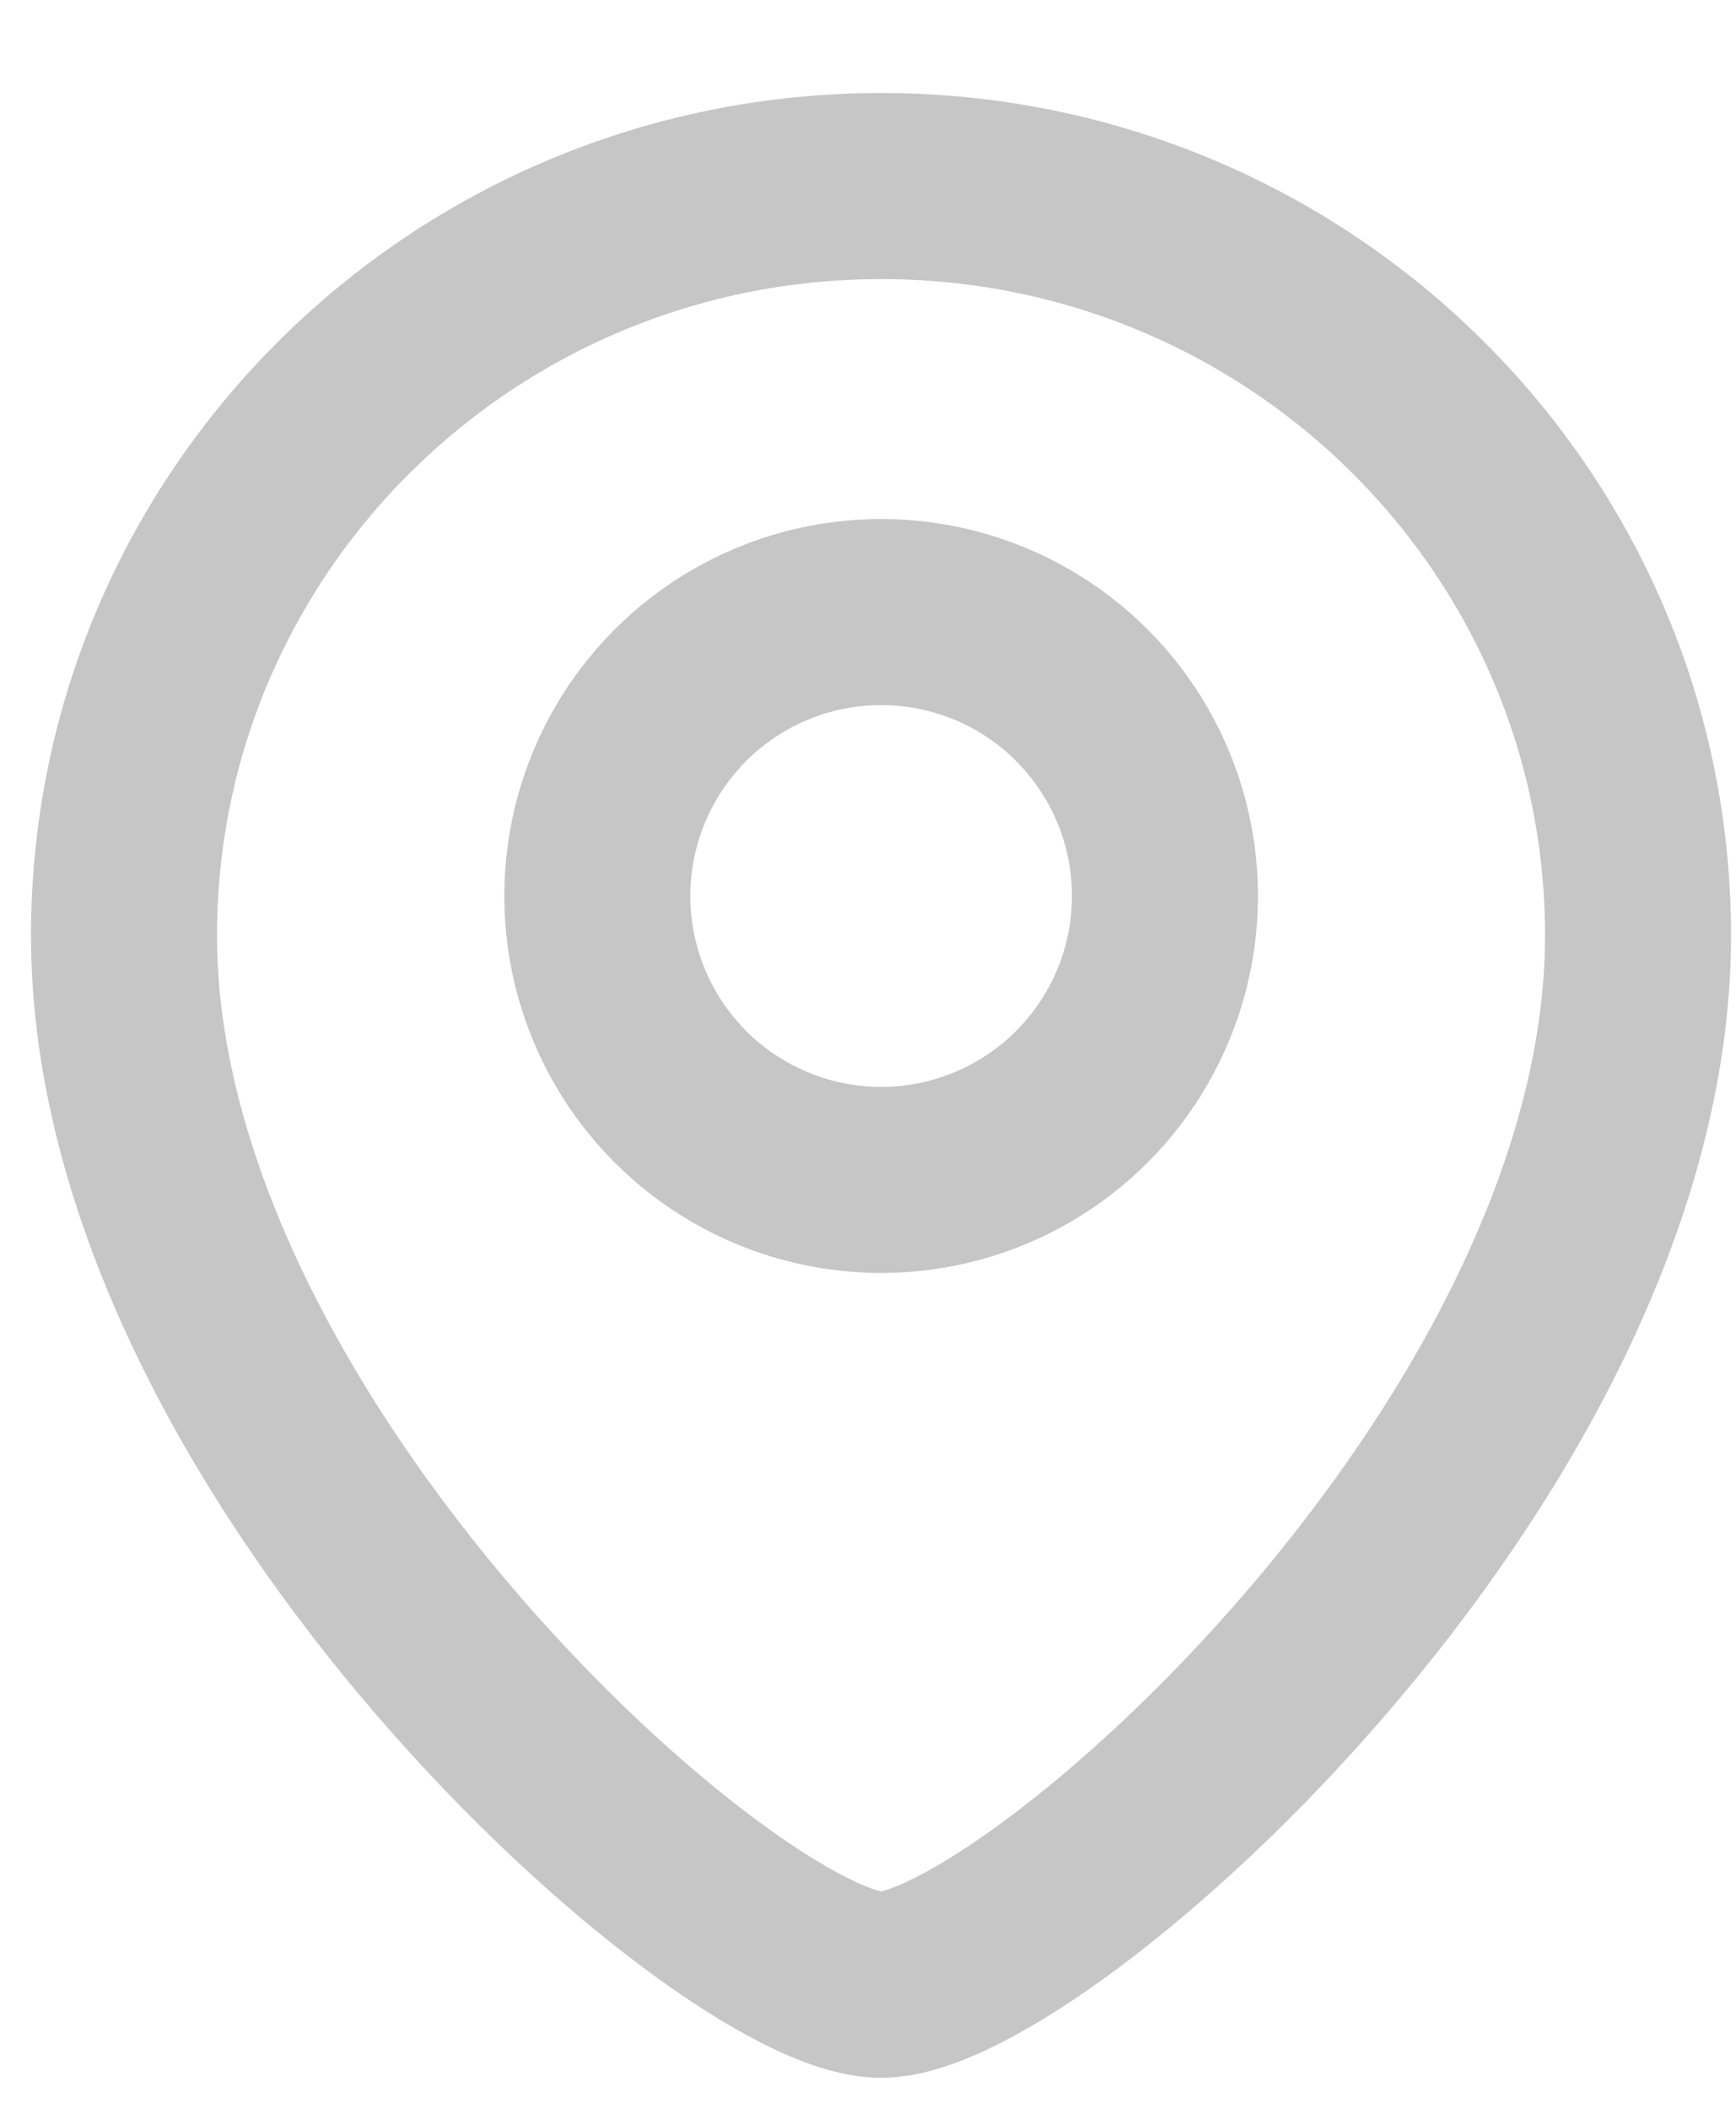
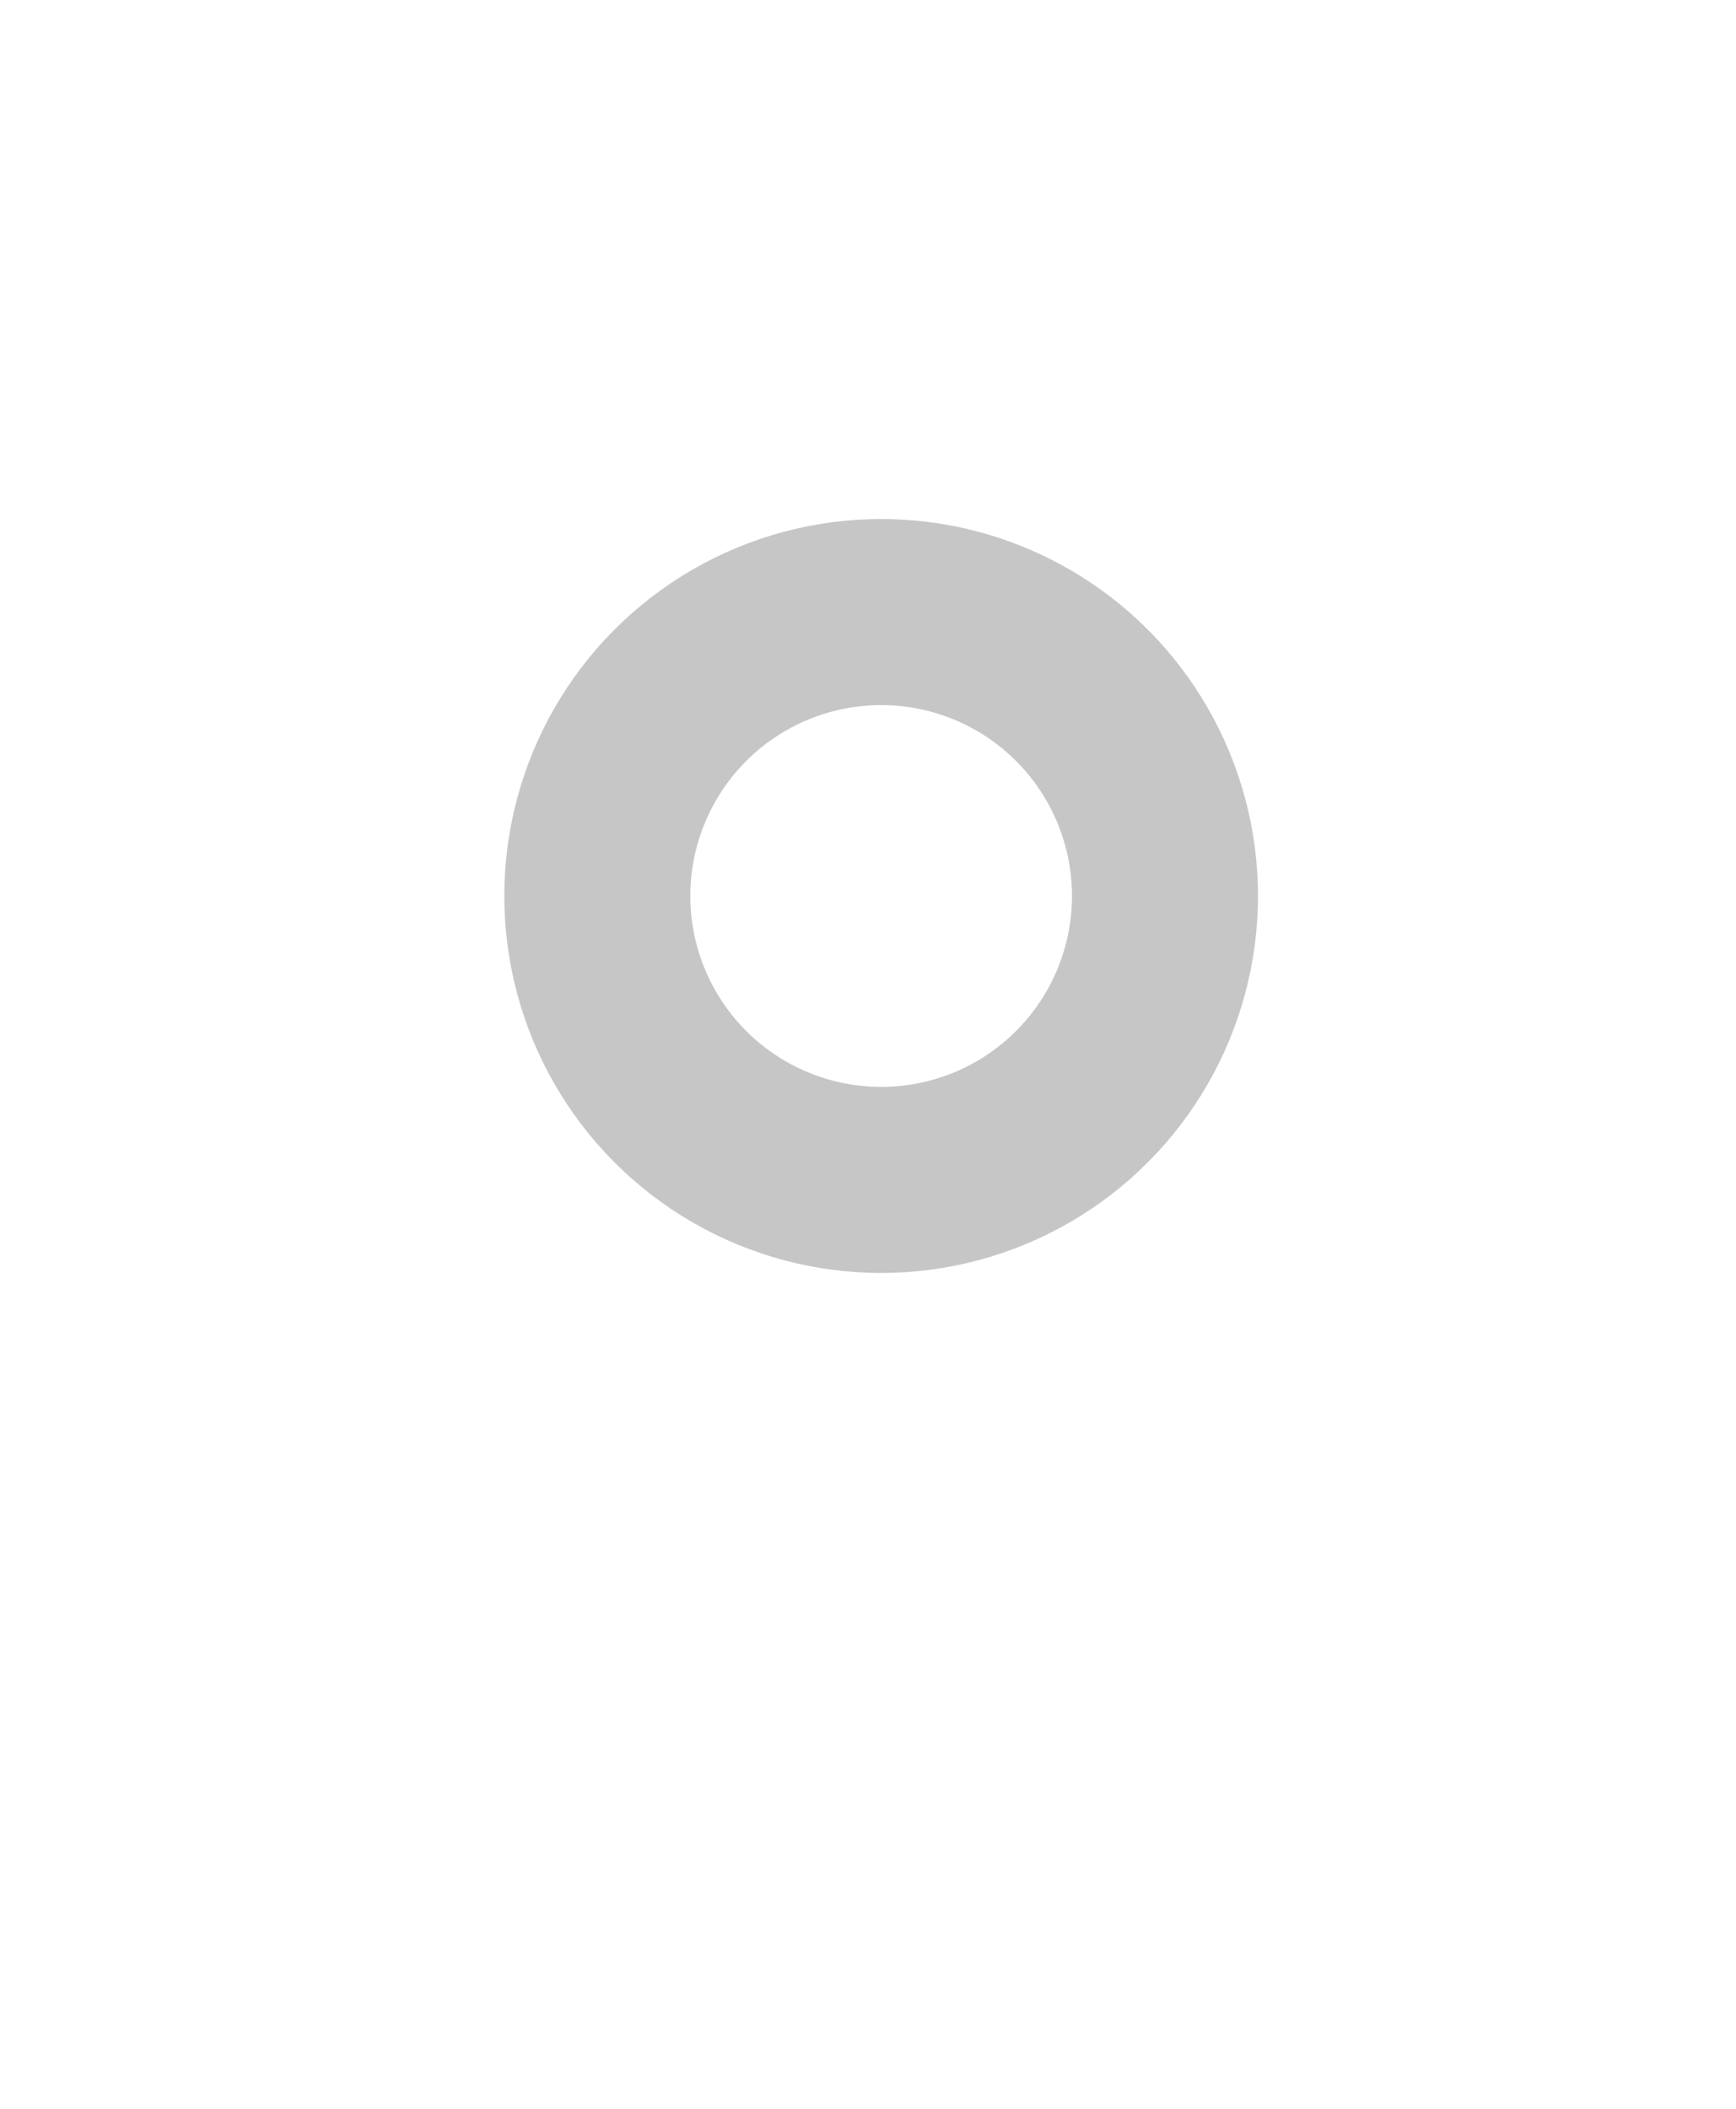
<svg xmlns="http://www.w3.org/2000/svg" width="14" height="17" viewBox="0 0 14 17" fill="none">
-   <path d="M13.21 7.542C13.21 11.684 8.326 16 7.105 16C5.884 16 1 11.684 1 7.542C1 4.205 3.733 1.5 7.105 1.5C10.477 1.5 13.21 4.205 13.21 7.542Z" stroke="#C6C6C6" stroke-width="1.5" />
  <circle cx="2.289" cy="2.289" r="2.289" transform="matrix(-1 0 0 1 9.395 4.934)" stroke="#C6C6C6" stroke-width="1.5" />
</svg>